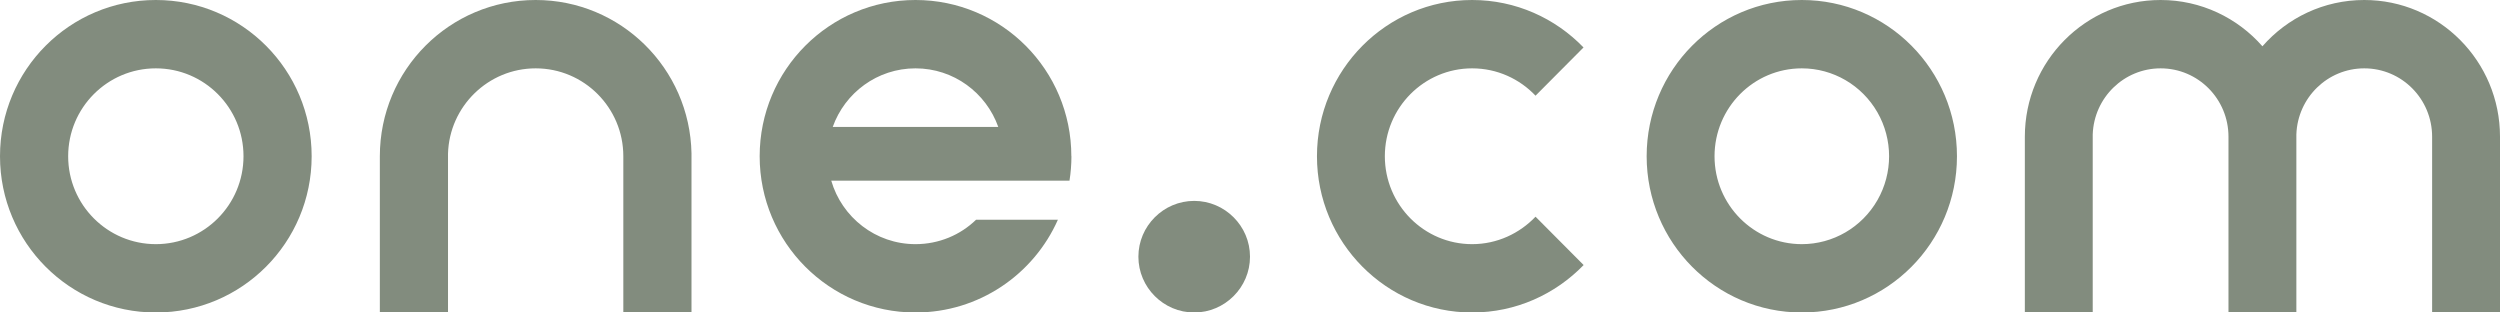
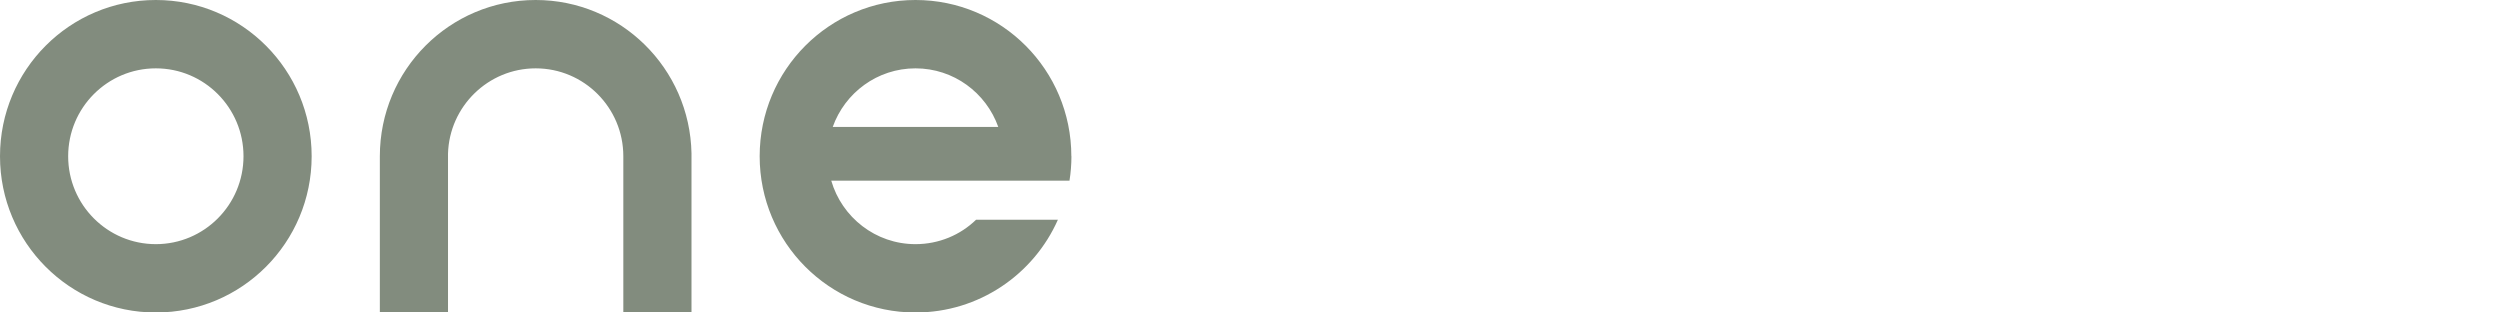
<svg xmlns="http://www.w3.org/2000/svg" width="112" height="14" viewBox="0 0 112 14" fill="none">
  <path fill-rule="evenodd" clip-rule="evenodd" d="M6.981 0C3.124 0 0 3.132 0 7C0 10.867 3.124 14 6.981 14C10.838 14 13.962 10.867 13.962 7C13.962 3.132 10.838 0 6.981 0ZM6.981 10.938C4.812 10.937 3.054 9.174 3.054 7C3.054 4.825 4.813 3.062 6.982 3.062C9.151 3.062 10.909 4.825 10.909 7C10.908 9.175 9.15 10.938 6.981 10.938ZM17.017 7C17.017 3.132 20.141 0 23.998 0C27.807 0 30.905 3.062 30.979 6.869V14H27.925V7C27.925 4.825 26.167 3.062 23.998 3.062C21.869 3.062 20.132 4.769 20.071 6.882V14H17.017V7ZM37.306 5.688C37.851 4.156 39.304 3.062 41.014 3.062C42.725 3.062 44.178 4.156 44.723 5.688H37.306ZM41.014 0C44.872 0 47.996 3.132 47.996 7H48C48 7.372 47.969 7.744 47.913 8.094H37.24C37.716 9.734 39.225 10.938 41.014 10.938C42.07 10.938 43.03 10.522 43.728 9.844H47.394C46.307 12.294 43.859 14 41.014 14C37.157 14 34.033 10.867 34.033 7C34.033 3.132 37.157 0 41.014 0Z" fill="#828C7E" />
-   <path d="M53.5 9C54.875 9 56 10.125 56 11.5C56 12.875 54.875 14 53.5 14C52.125 14 51 12.875 51 11.5C51 10.125 52.125 9 53.5 9" fill="#828C7E" />
-   <path fill-rule="evenodd" clip-rule="evenodd" d="M68.792 4.287C68.079 3.535 67.072 3.062 65.951 3.062C63.796 3.062 62.041 4.826 62.041 7C62.041 9.174 63.796 10.938 65.951 10.938C67.072 10.938 68.079 10.456 68.792 9.708L70.947 11.874C69.678 13.182 67.914 14 65.951 14C62.119 14 59 10.867 59 7C59 3.132 62.119 0 65.951 0C67.906 0 69.674 0.814 70.942 2.126L68.792 4.287ZM76.811 7C76.811 9.174 78.562 10.937 80.721 10.938C82.118 10.938 83.409 10.187 84.108 8.969C84.806 7.751 84.806 6.249 84.108 5.031C83.409 3.813 82.119 3.062 80.722 3.062C78.562 3.062 76.812 4.825 76.811 7ZM80.721 0C76.881 0 73.77 3.132 73.77 7C73.77 10.867 76.881 14 80.721 14C84.562 14 87.672 10.867 87.672 7C87.672 3.132 84.562 0 80.721 0ZM101.357 2.074C102.469 0.801 104.102 0 105.918 0C109.276 0 112 2.743 112 6.125V14H108.959V6.125C108.959 4.432 107.599 3.062 105.918 3.062C104.279 3.063 102.935 4.37 102.877 6.02V14H99.836V6.125C99.836 4.432 98.476 3.062 96.795 3.062C95.156 3.063 93.812 4.37 93.754 6.02V14H90.713V6.125C90.713 2.743 93.437 0 96.795 0C98.611 0 100.244 0.805 101.357 2.074Z" fill="#828C7E" />
</svg>